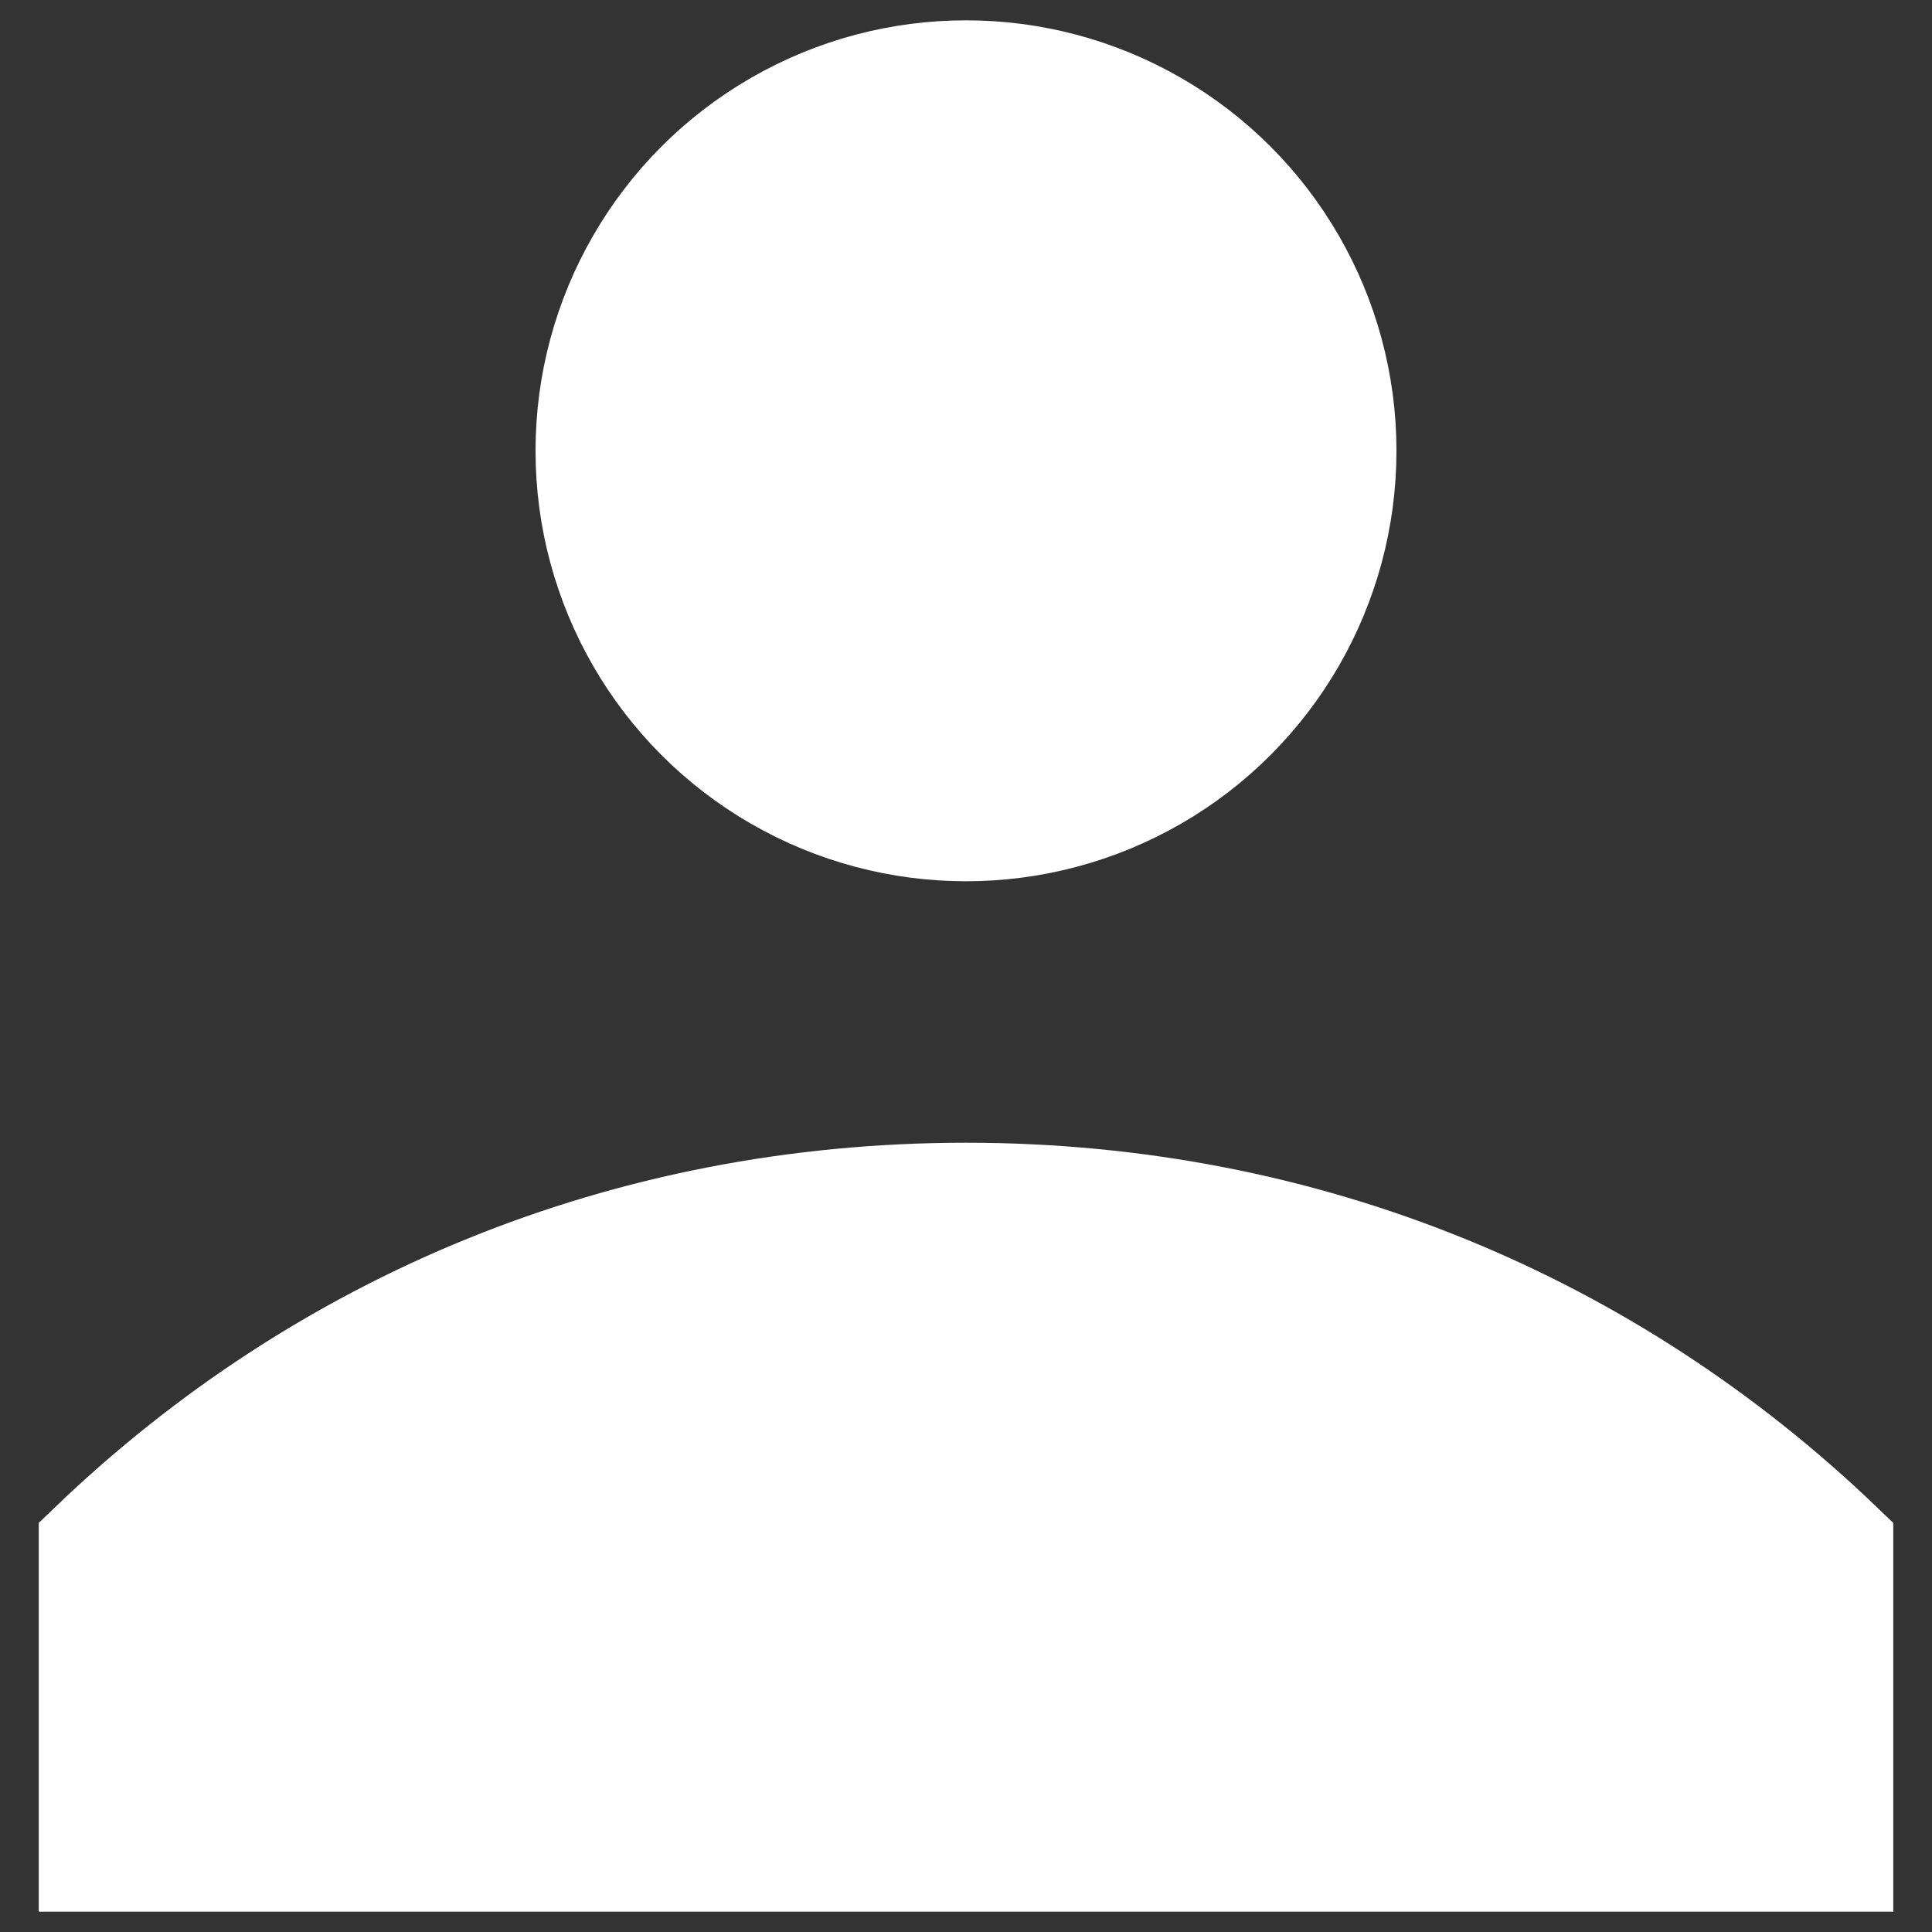
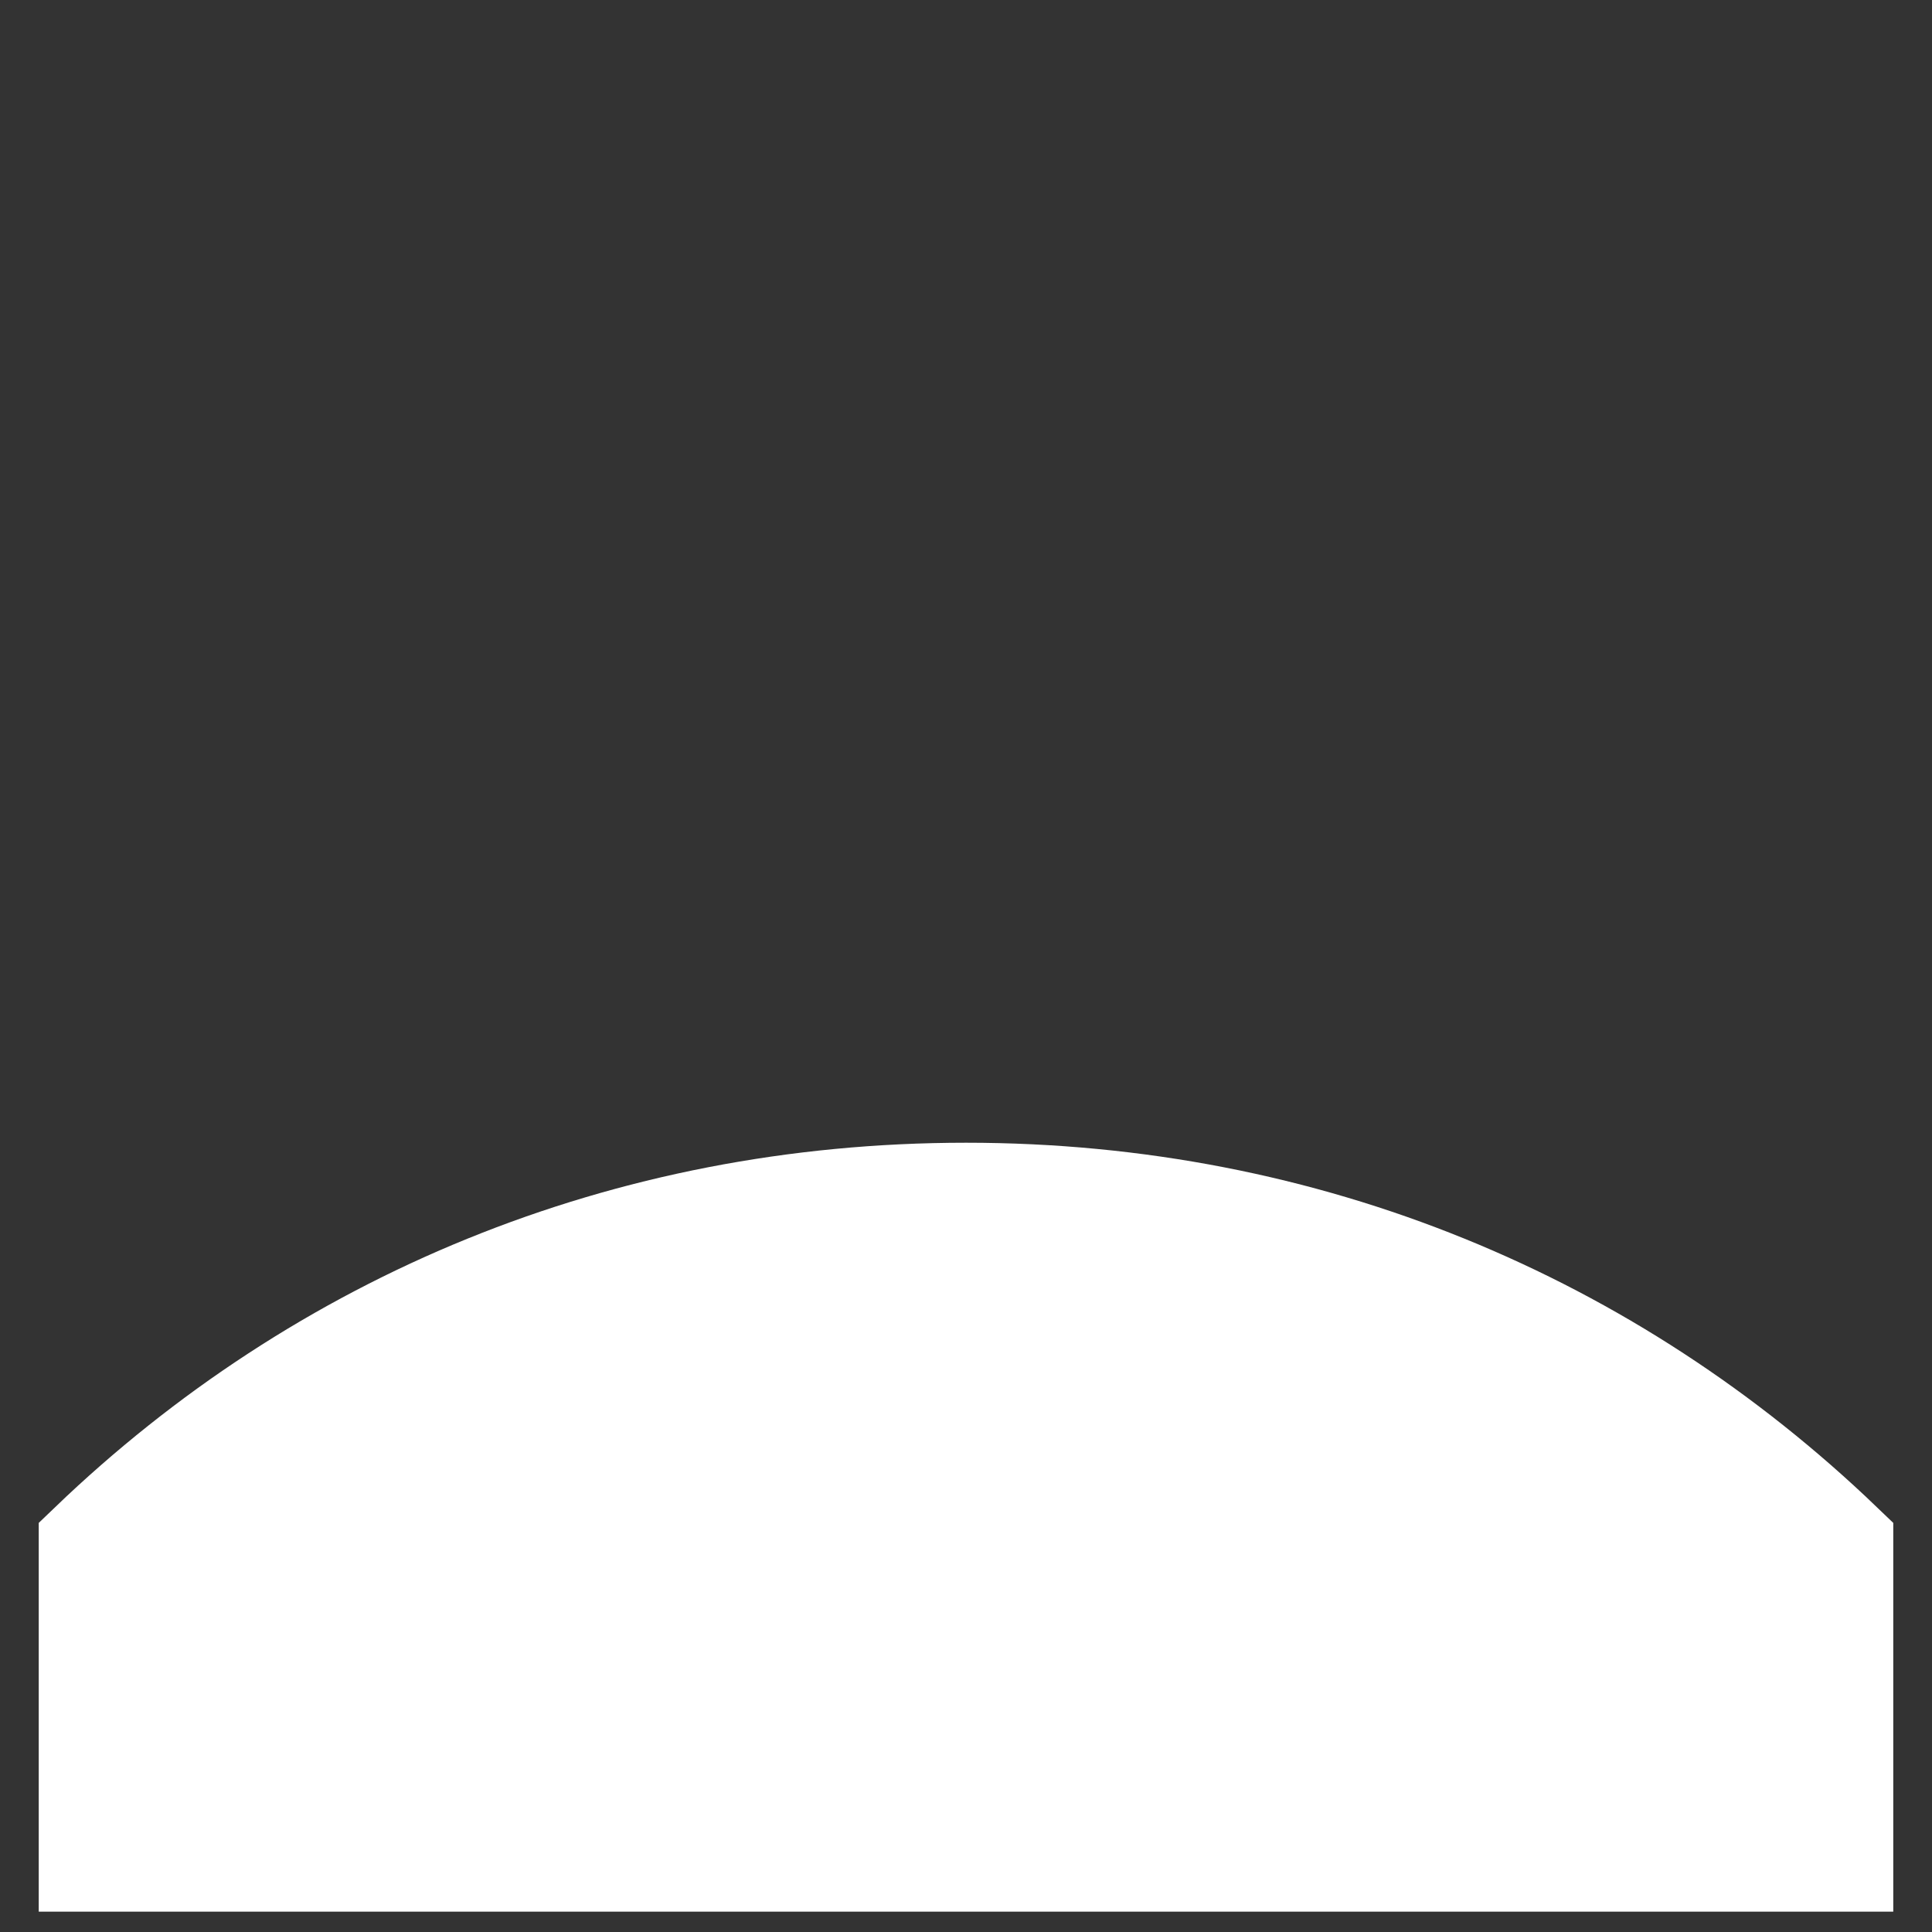
<svg xmlns="http://www.w3.org/2000/svg" version="1.1" id="Layer_1" x="0px" y="0px" viewBox="0 0 21 21" style="enable-background:new 0 0 21 21;" xml:space="preserve">
  <rect x="0" y="0" width="21" height="21" fill="#333333" stroke="none" />
  <style type="text/css">
	.st0{fill:#FFFFFF;stroke:#FFFFFF;stroke-width:1.158;stroke-miterlimit:10;}
</style>
  <g>
-     <circle class="st0" cx="10.5" cy="4.9" r="4.1" />
    <path class="st0" d="M1,20.2H20v-3.4c-2.5-2.4-5.8-3.8-9.5-3.8c-3.7,0-7,1.4-9.5,3.8V20.2z" />
  </g>
</svg>